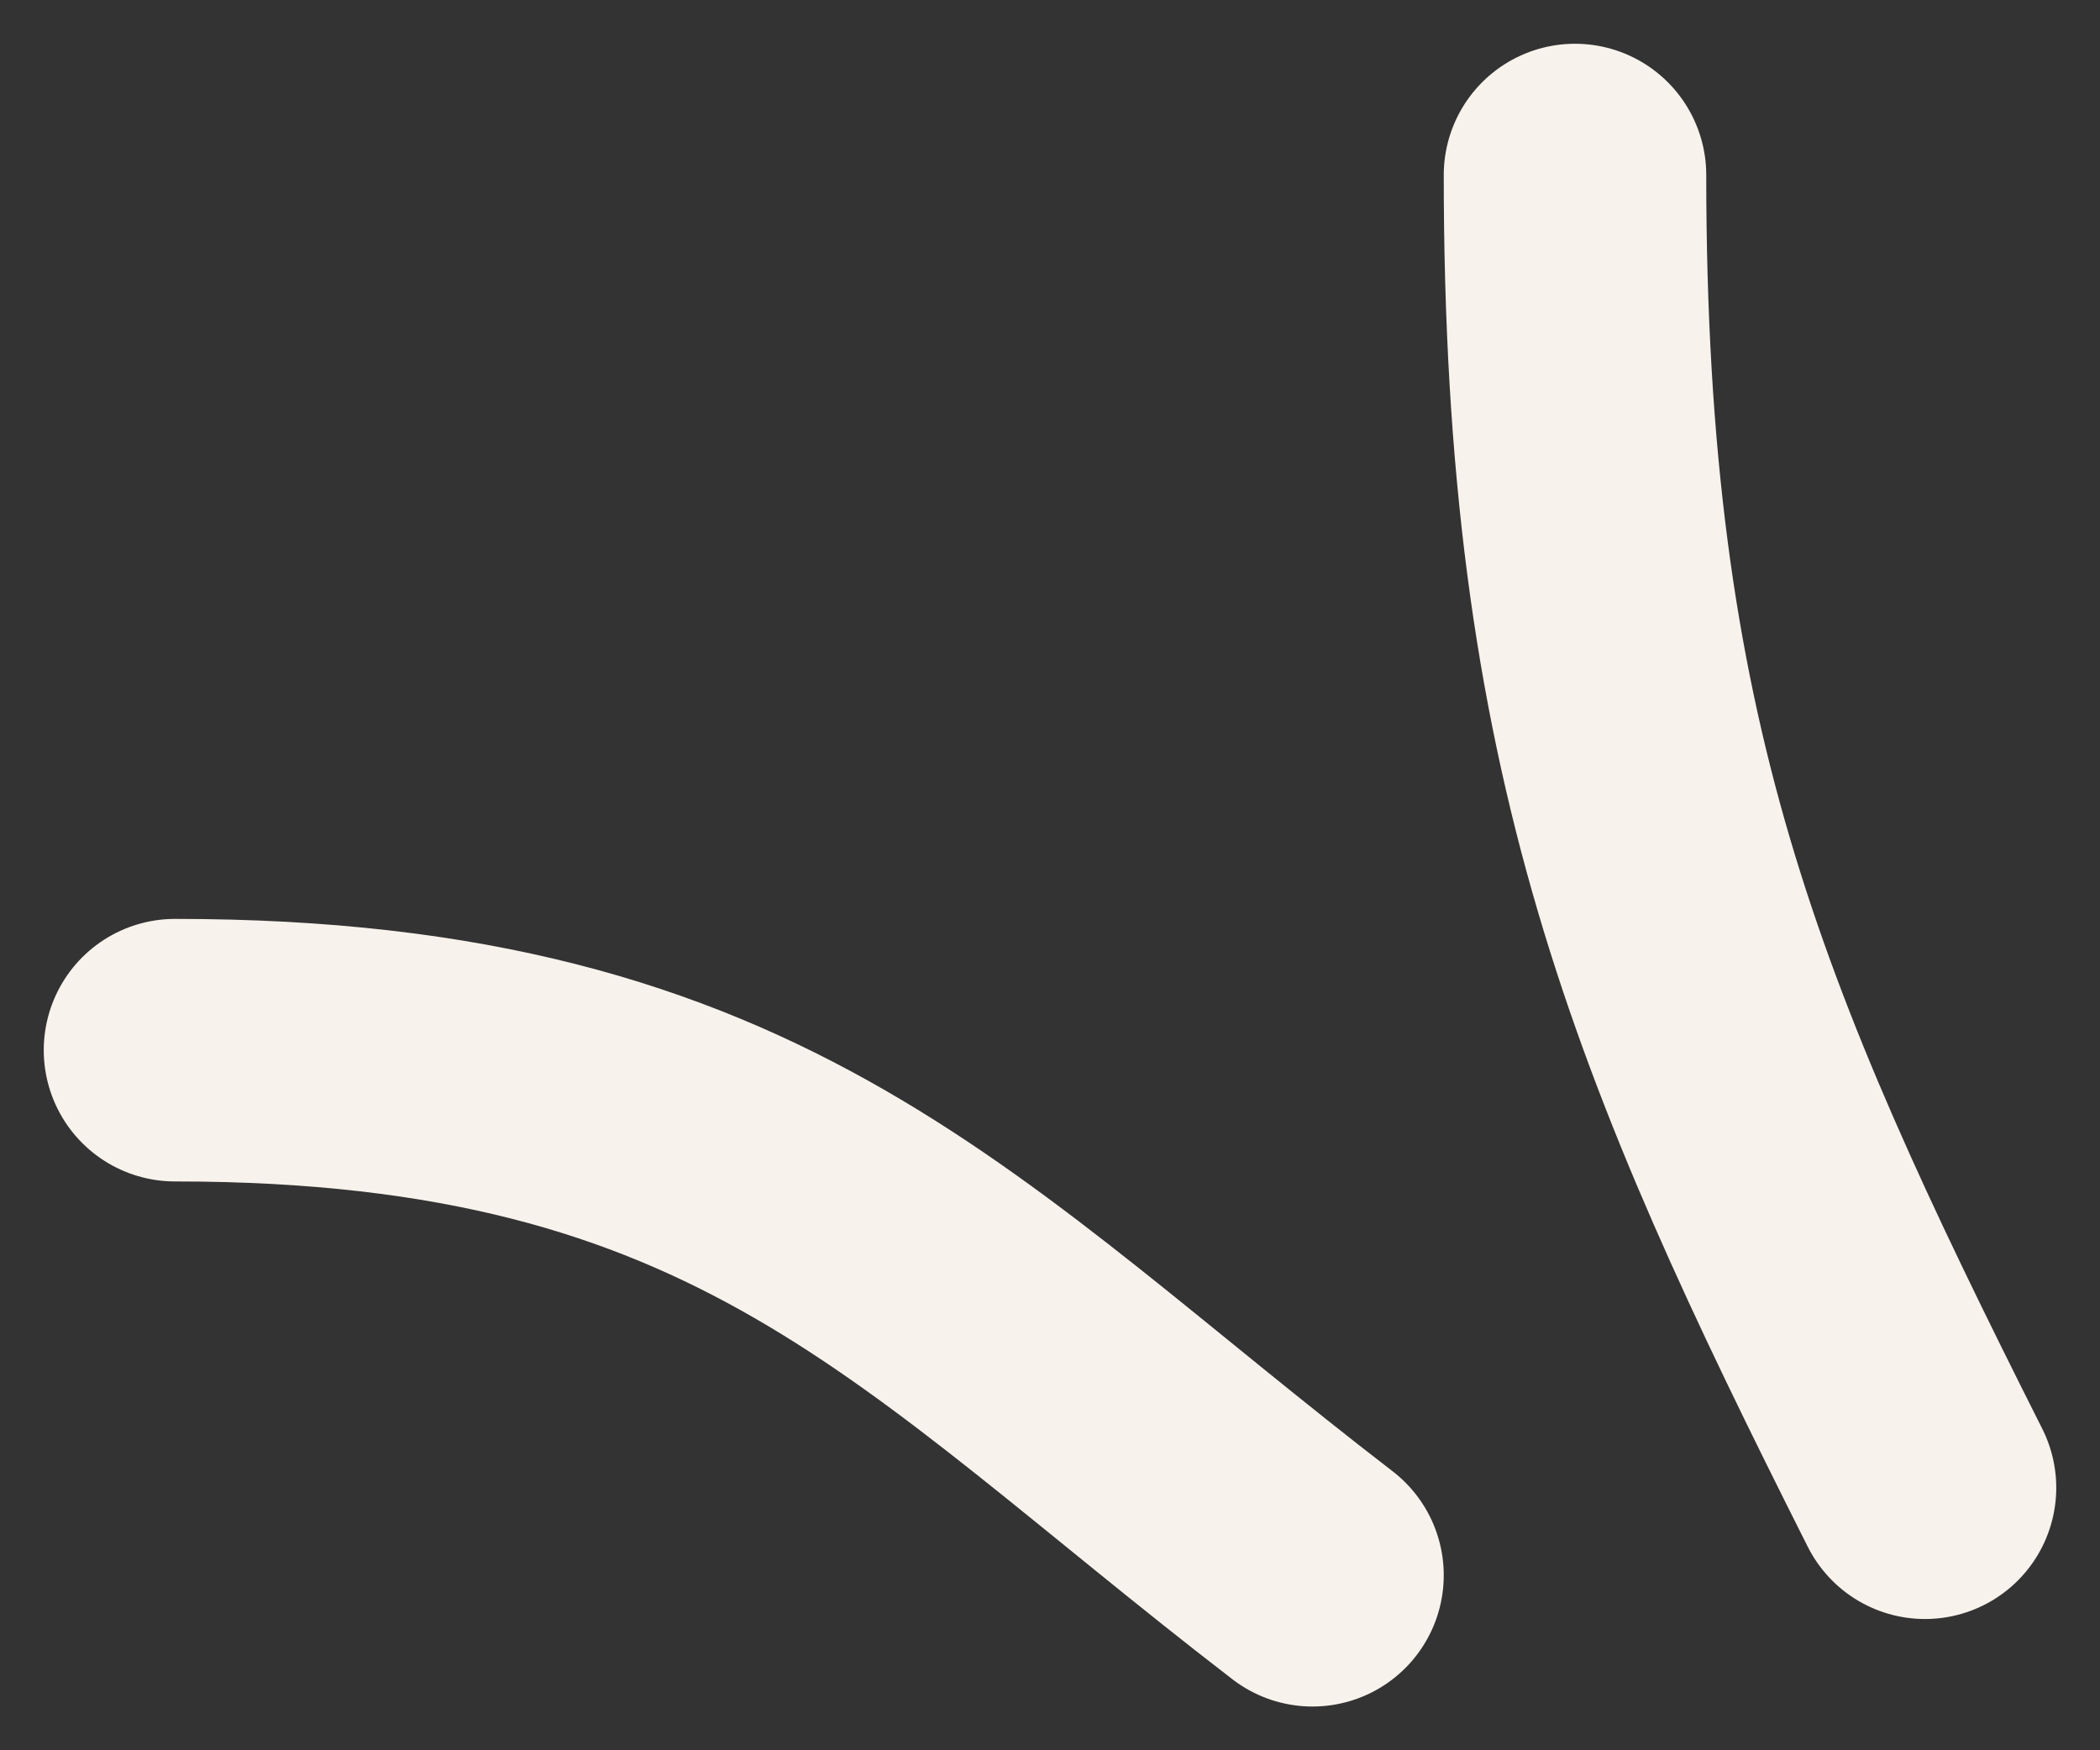
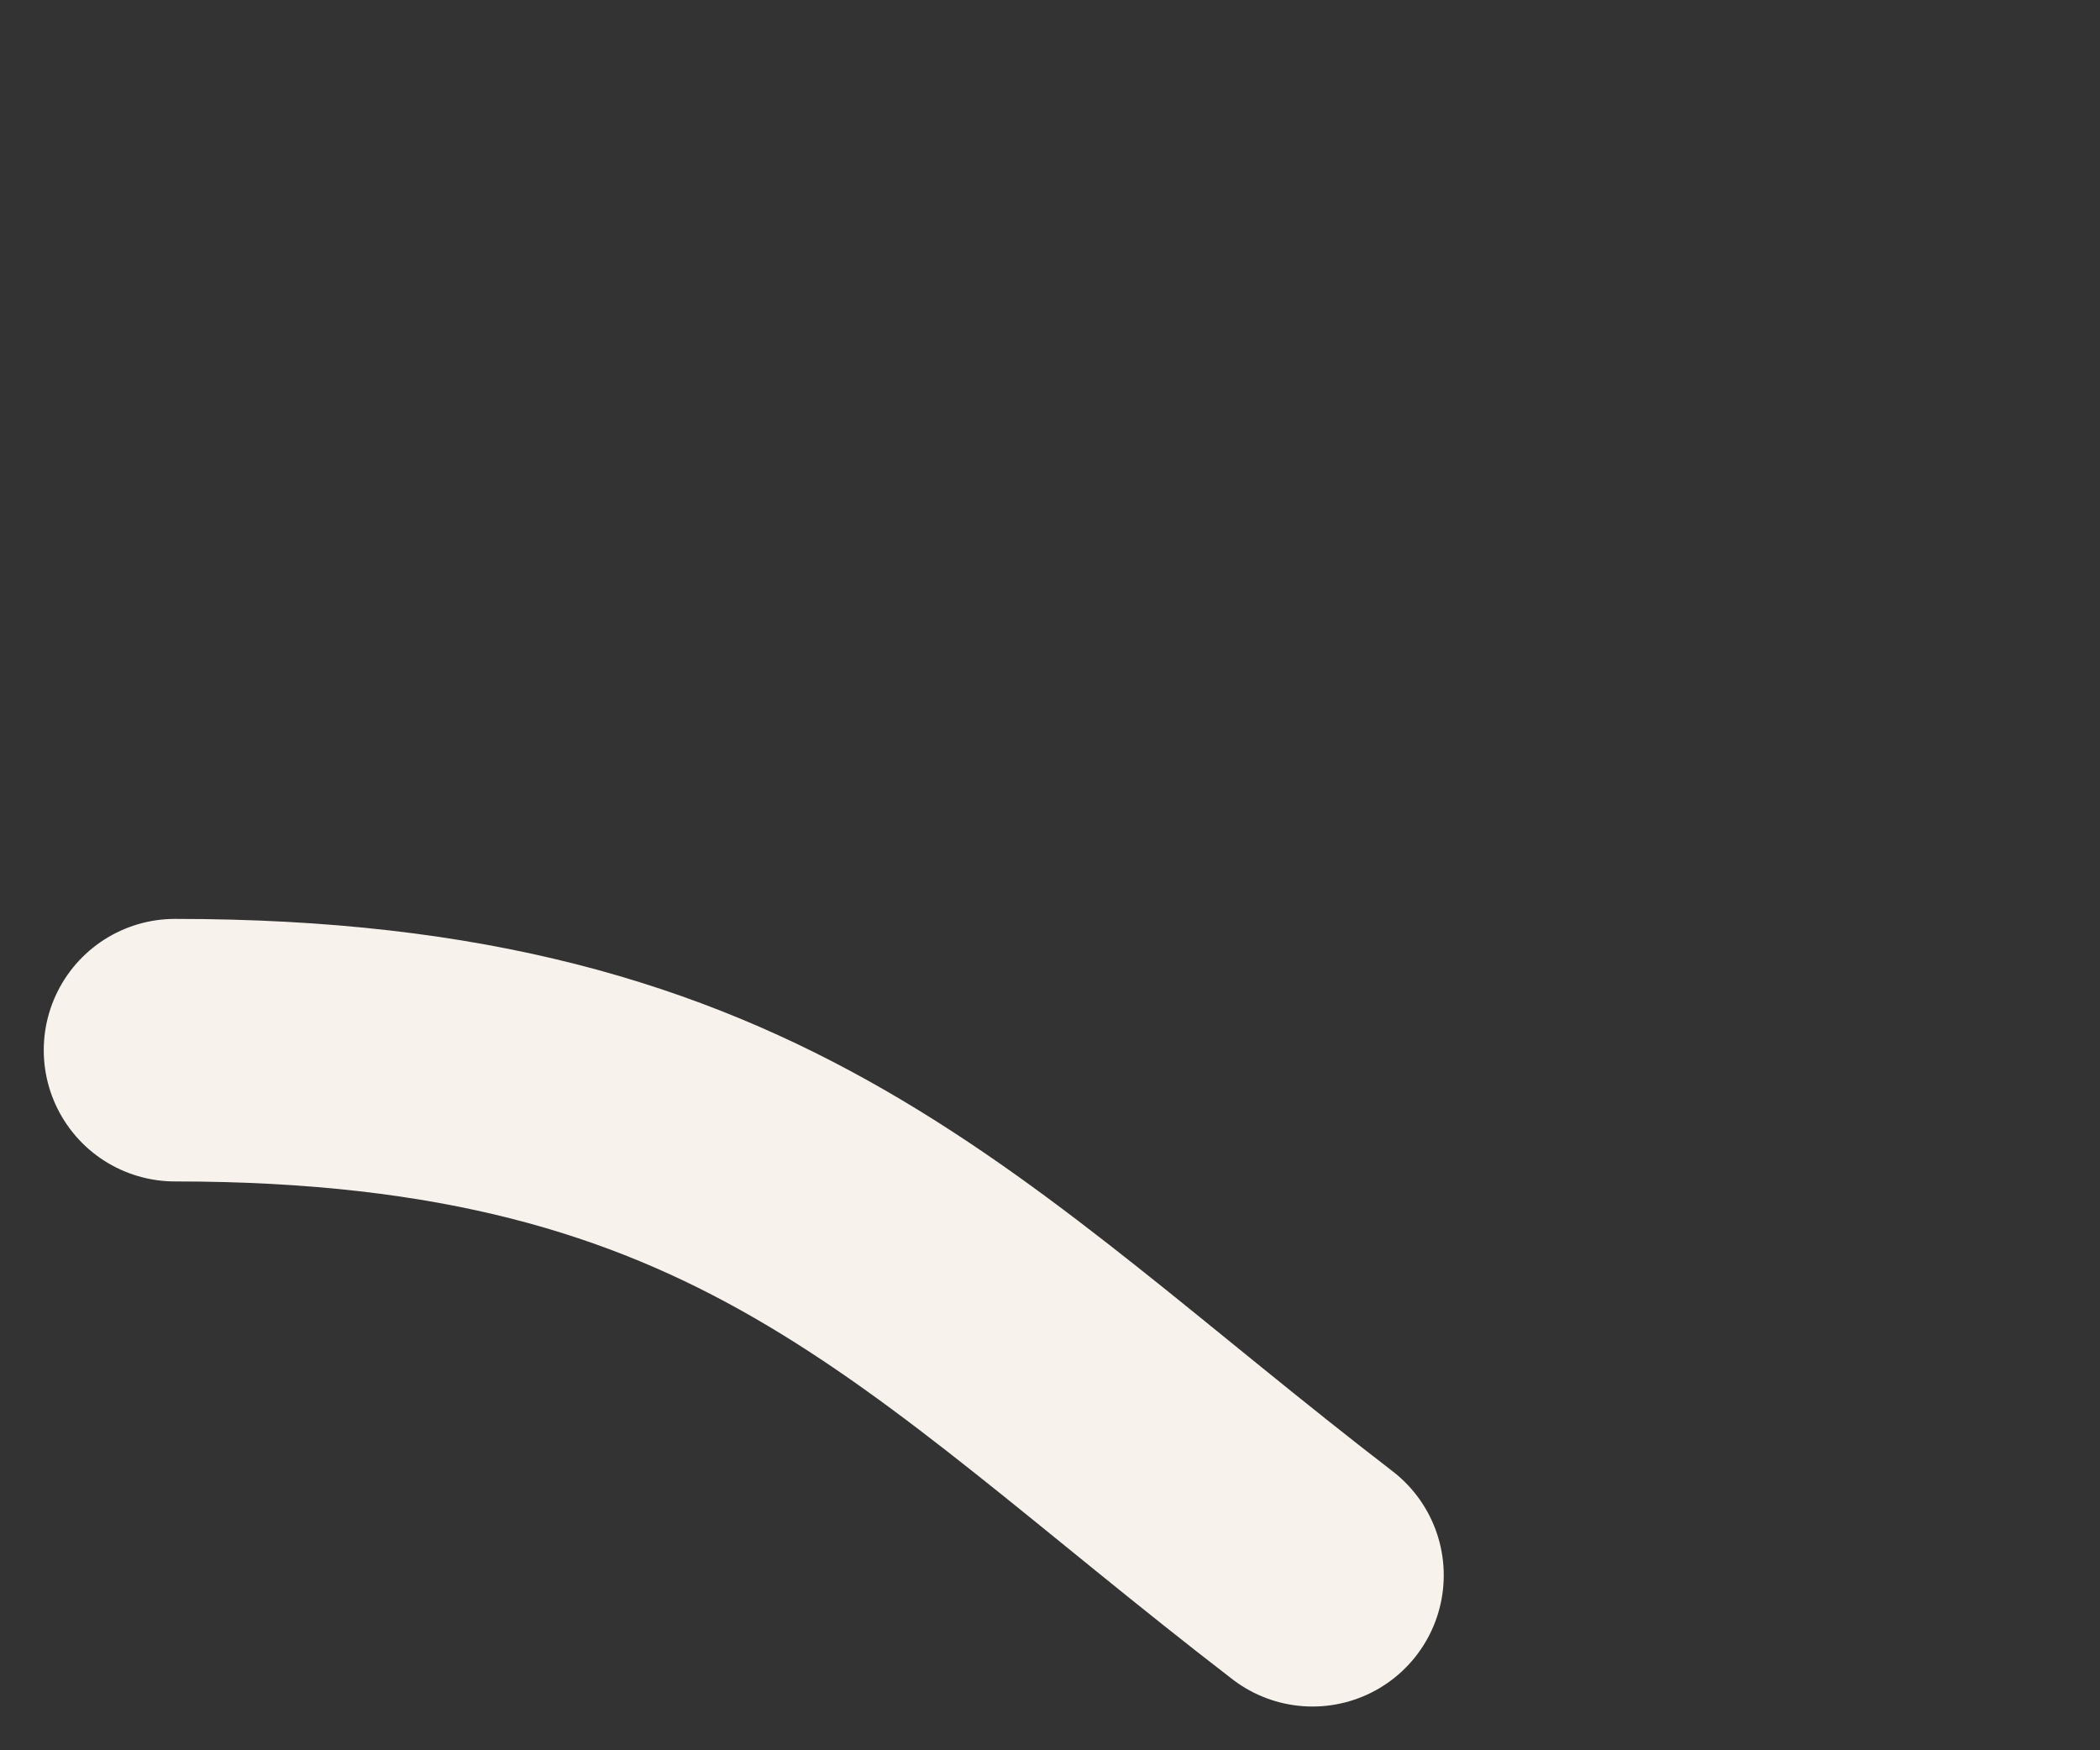
<svg xmlns="http://www.w3.org/2000/svg" width="24" height="20" viewBox="0 0 24 20" fill="none">
  <rect x="0" y="0" width="24" height="20" fill="#333333" stroke="none" />
  <path d="M2 12C8.616 12 10.697 14.69 15 18" stroke="#F8F2EC" stroke-width="3" stroke-linecap="round" />
-   <path d="M18 2C18 8.533 19.375 11.788 22 17" stroke="#F8F2EC" stroke-width="3" stroke-linecap="round" />
</svg>